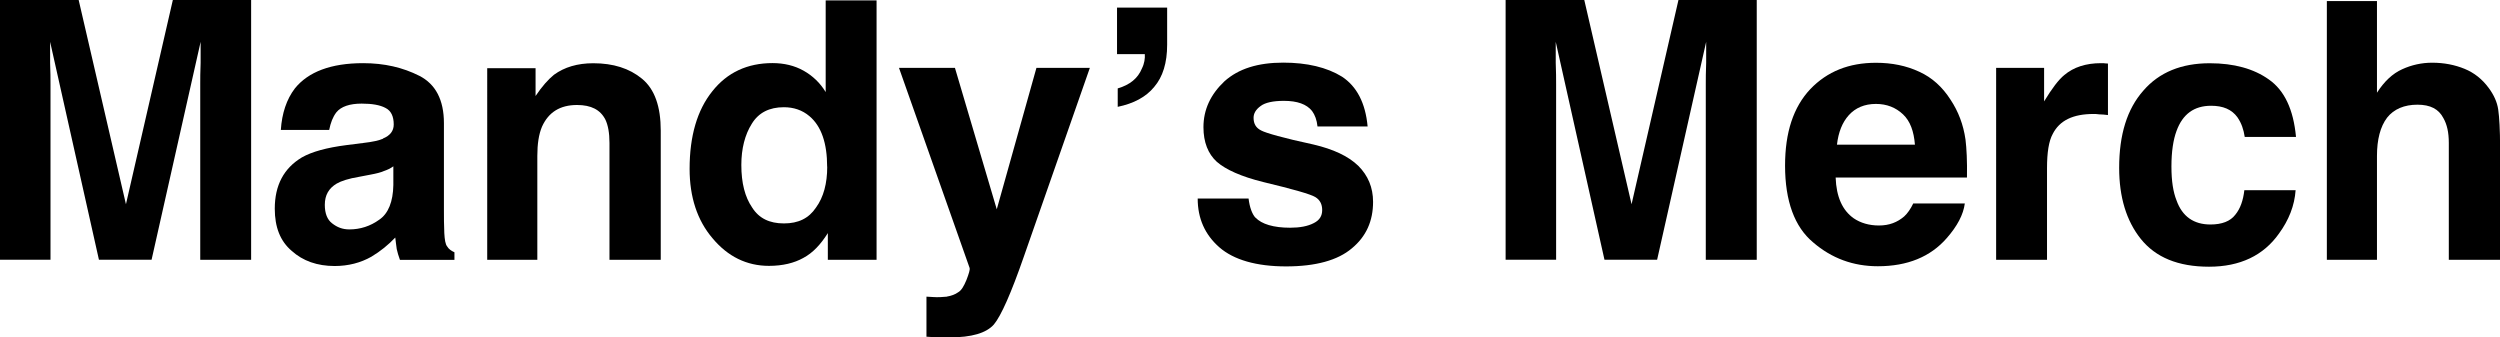
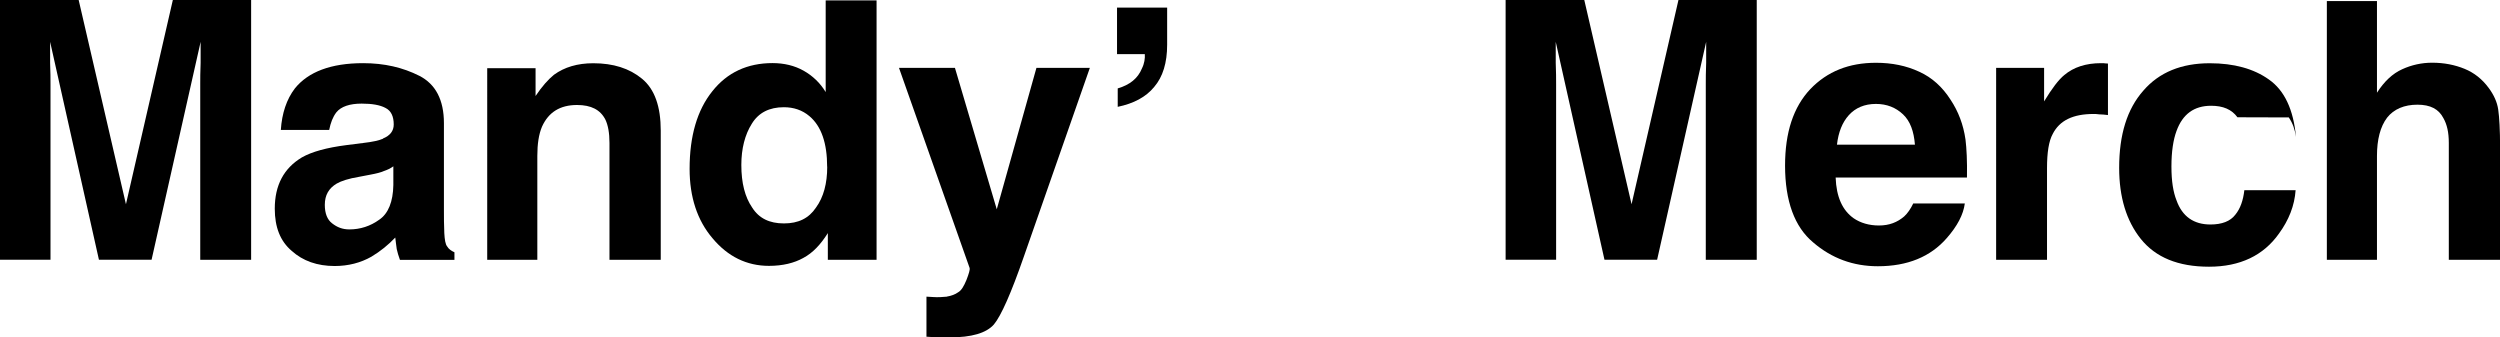
<svg xmlns="http://www.w3.org/2000/svg" viewBox="0 0 325.73 43.96" data-name="Layer 2" id="Layer_2">
  <g data-name="Layer 1" id="Layer_1-2">
    <g>
      <path d="M26.09,33.85V10.95c0-.66,0-1.6.05-2.77v-2.73l-6.39,28.39h-6.86L6.53,5.45v2.73c.05,1.17.05,2.12.05,2.77v22.89H0V0h10.25l6.16,26.61L22.52,0h10.2v33.85h-6.63Z" />
      <path d="M222.25,33.85V10.95c0-.66,0-1.6.05-2.77v-2.73l-6.39,28.39h-6.86l-6.35-28.39v2.73c.05,1.17.05,2.12.05,2.77v22.89h-6.58V0h10.25l6.16,26.61,6.11-26.61h10.2v33.85h-6.63Z" />
      <path d="M49.89,18.05c.94-.38,1.41-.99,1.41-1.83,0-1.03-.33-1.79-1.08-2.16-.71-.38-1.74-.56-3.1-.56-1.55,0-2.68.38-3.29,1.13-.47.61-.75,1.36-.94,2.3h-6.3c.14-2.16.75-4,1.83-5.41,1.74-2.16,4.7-3.29,8.89-3.29,2.77,0,5.17.56,7.33,1.65,2.12,1.08,3.2,3.15,3.2,6.16v11.47c0,.8,0,1.74.05,2.87.05.85.14,1.46.38,1.74.19.33.52.56.94.75v.99h-7.1c-.19-.52-.33-.99-.42-1.41-.05-.47-.14-.94-.19-1.5-.89.94-1.93,1.79-3.1,2.49-1.41.8-3.01,1.22-4.8,1.22-2.26,0-4.14-.66-5.59-1.97-1.5-1.27-2.21-3.1-2.21-5.5,0-3.06,1.18-5.27,3.53-6.68,1.32-.75,3.24-1.27,5.78-1.6l2.21-.28c1.22-.14,2.07-.33,2.59-.56ZM50.03,22.28c-.42.19-.99.33-1.74.47l-1.46.28c-1.41.23-2.4.56-2.96.89-1.03.61-1.55,1.5-1.55,2.77,0,1.13.33,1.93.94,2.4.66.52,1.36.8,2.26.8,1.41,0,2.73-.42,3.9-1.27,1.18-.8,1.79-2.35,1.83-4.51v-2.44c-.38.28-.8.47-1.22.61Z" />
      <path d="M86.09,17.02v16.83h-6.68v-15.23c0-1.32-.19-2.3-.52-3.01-.66-1.32-1.88-1.93-3.71-1.93-2.21,0-3.71.94-4.56,2.82-.42.99-.61,2.26-.61,3.81v13.54h-6.53V8.89h6.3v3.62c.85-1.27,1.65-2.16,2.4-2.77,1.36-.99,3.06-1.5,5.12-1.5,2.59,0,4.7.66,6.35,2.02,1.65,1.36,2.44,3.62,2.44,6.77Z" />
      <path d="M107.58,11.99V.05h6.63v33.8h-6.35v-3.48c-.94,1.5-1.97,2.59-3.2,3.24-1.18.66-2.68,1.03-4.47,1.03-2.91,0-5.36-1.22-7.33-3.57-2.02-2.35-3.01-5.41-3.01-9.07,0-4.28.99-7.66,2.96-10.11,1.93-2.44,4.56-3.67,7.85-3.67,1.5,0,2.87.33,4.04.99,1.18.66,2.16,1.6,2.87,2.77ZM107.77,21.72c0-3.06-.75-5.27-2.3-6.58-.94-.8-2.07-1.17-3.34-1.17-1.88,0-3.29.7-4.18,2.16-.89,1.41-1.36,3.24-1.36,5.36,0,2.35.47,4.18,1.41,5.55.89,1.41,2.26,2.07,4.14,2.07s3.24-.66,4.18-2.07c.99-1.36,1.46-3.15,1.46-5.31Z" />
      <path d="M123.38,38.64c.56-.09,1.08-.28,1.46-.56.42-.23.75-.8,1.08-1.6.33-.85.47-1.36.42-1.55l-9.21-26.09h7.29l5.45,18.43,5.17-18.43h6.96l-8.6,24.59c-1.65,4.75-2.96,7.71-3.9,8.84-.99,1.13-2.91,1.69-5.78,1.69h-1.41c-.33,0-.85-.05-1.6-.09v-5.22l.85.05c.66.05,1.27,0,1.83-.05Z" />
-       <path d="M163.58,28.35c.8.85,2.35,1.32,4.51,1.32,1.27,0,2.3-.19,3.1-.61.75-.38,1.08-.94,1.08-1.69s-.28-1.32-.89-1.69c-.61-.38-2.91-1.03-6.82-1.97-2.82-.7-4.84-1.6-6.02-2.63-1.13-1.03-1.74-2.54-1.74-4.51,0-2.3.94-4.28,2.73-5.97,1.83-1.65,4.37-2.44,7.66-2.44,3.1,0,5.69.61,7.66,1.83,1.93,1.27,3.06,3.43,3.34,6.49h-6.53c-.09-.85-.33-1.5-.71-2.02-.71-.89-1.93-1.32-3.67-1.32-1.41,0-2.44.23-3.01.66-.66.47-.94.99-.94,1.55,0,.8.33,1.32.99,1.65.61.33,2.91.99,6.82,1.83,2.59.61,4.51,1.5,5.83,2.77,1.27,1.27,1.93,2.82,1.93,4.7,0,2.49-.89,4.51-2.77,6.06-1.83,1.55-4.7,2.35-8.56,2.35s-6.82-.85-8.7-2.49c-1.88-1.65-2.82-3.76-2.82-6.35h6.63c.14,1.17.47,2.02.89,2.49Z" />
      <path d="M254.16,13.02c.99,1.5,1.65,3.2,1.93,5.17.14,1.13.23,2.82.19,4.94h-17.11c.09,2.54.89,4.28,2.35,5.31.89.61,2.02.94,3.29.94,1.36,0,2.4-.42,3.29-1.18.42-.38.85-.99,1.18-1.69h6.72c-.19,1.46-.99,2.96-2.35,4.51-2.12,2.44-5.12,3.67-8.98,3.67-3.2,0-6.02-1.03-8.42-3.1-2.44-2.02-3.67-5.41-3.67-10.01,0-4.33,1.08-7.62,3.29-9.97,2.21-2.3,5.03-3.43,8.56-3.43,2.07,0,3.95.38,5.64,1.17,1.65.75,3.01,1.97,4.09,3.67ZM239.35,18.85h10.15c-.14-1.74-.61-3.06-1.55-3.95-.94-.89-2.12-1.36-3.53-1.36-1.5,0-2.68.52-3.53,1.46-.85.94-1.36,2.21-1.55,3.86Z" />
      <path d="M274.65,8.27v6.72c-.42-.05-.8-.09-1.13-.09-.33-.05-.56-.05-.75-.05-2.68,0-4.42.85-5.31,2.59-.52.94-.75,2.44-.75,4.47v11.94h-6.63V8.84h6.25v4.37c1.03-1.69,1.88-2.82,2.63-3.43,1.22-1.03,2.82-1.55,4.8-1.55h.33s.23.05.56.05Z" />
-       <path d="M291.52,15.28c-.75-1.03-1.88-1.5-3.43-1.5-2.21,0-3.71,1.08-4.51,3.29-.42,1.13-.66,2.68-.66,4.61s.23,3.34.66,4.42c.75,2.12,2.26,3.15,4.42,3.15,1.5,0,2.59-.42,3.24-1.27.66-.8,1.03-1.88,1.18-3.2h6.68c-.14,2.02-.89,3.9-2.16,5.64-2.02,2.87-5.08,4.33-9.12,4.33s-6.96-1.22-8.89-3.62c-1.88-2.35-2.82-5.45-2.82-9.26,0-4.33,1.03-7.66,3.15-10.06,2.07-2.4,4.98-3.57,8.65-3.57,3.15,0,5.74.71,7.71,2.12,2.02,1.41,3.2,3.9,3.53,7.48h-6.68c-.14-.94-.42-1.79-.94-2.54Z" />
+       <path d="M291.52,15.28c-.75-1.03-1.88-1.5-3.43-1.5-2.21,0-3.71,1.08-4.51,3.29-.42,1.13-.66,2.68-.66,4.61s.23,3.34.66,4.42c.75,2.12,2.26,3.15,4.42,3.15,1.5,0,2.59-.42,3.24-1.27.66-.8,1.03-1.88,1.18-3.2h6.68c-.14,2.02-.89,3.9-2.16,5.64-2.02,2.87-5.08,4.33-9.12,4.33s-6.96-1.22-8.89-3.62c-1.88-2.35-2.82-5.45-2.82-9.26,0-4.33,1.03-7.66,3.15-10.06,2.07-2.4,4.98-3.57,8.65-3.57,3.15,0,5.74.71,7.71,2.12,2.02,1.41,3.2,3.9,3.53,7.48c-.14-.94-.42-1.79-.94-2.54Z" />
      <path d="M324.23,11.42c.7.94,1.13,1.88,1.27,2.87.14.99.24,2.63.24,4.89v14.67h-6.68v-15.23c0-1.36-.23-2.4-.71-3.24-.61-1.17-1.69-1.74-3.38-1.74s-3.06.56-3.95,1.69c-.89,1.17-1.32,2.87-1.32,4.98v13.54h-6.53V.14h6.53v11.94c.94-1.46,2.02-2.49,3.29-3.06,1.22-.56,2.54-.85,3.9-.85,1.55,0,2.96.28,4.23.8,1.27.52,2.3,1.36,3.1,2.44Z" />
      <path d="M150.38,11.33c-1.08,1.32-2.68,2.16-4.75,2.59v-2.4c1.6-.47,2.63-1.32,3.15-2.59.33-.66.42-1.32.38-1.88h-3.62V.99h6.53v4.84c0,2.35-.56,4.18-1.69,5.5Z" />
    </g>
  </g>
</svg>